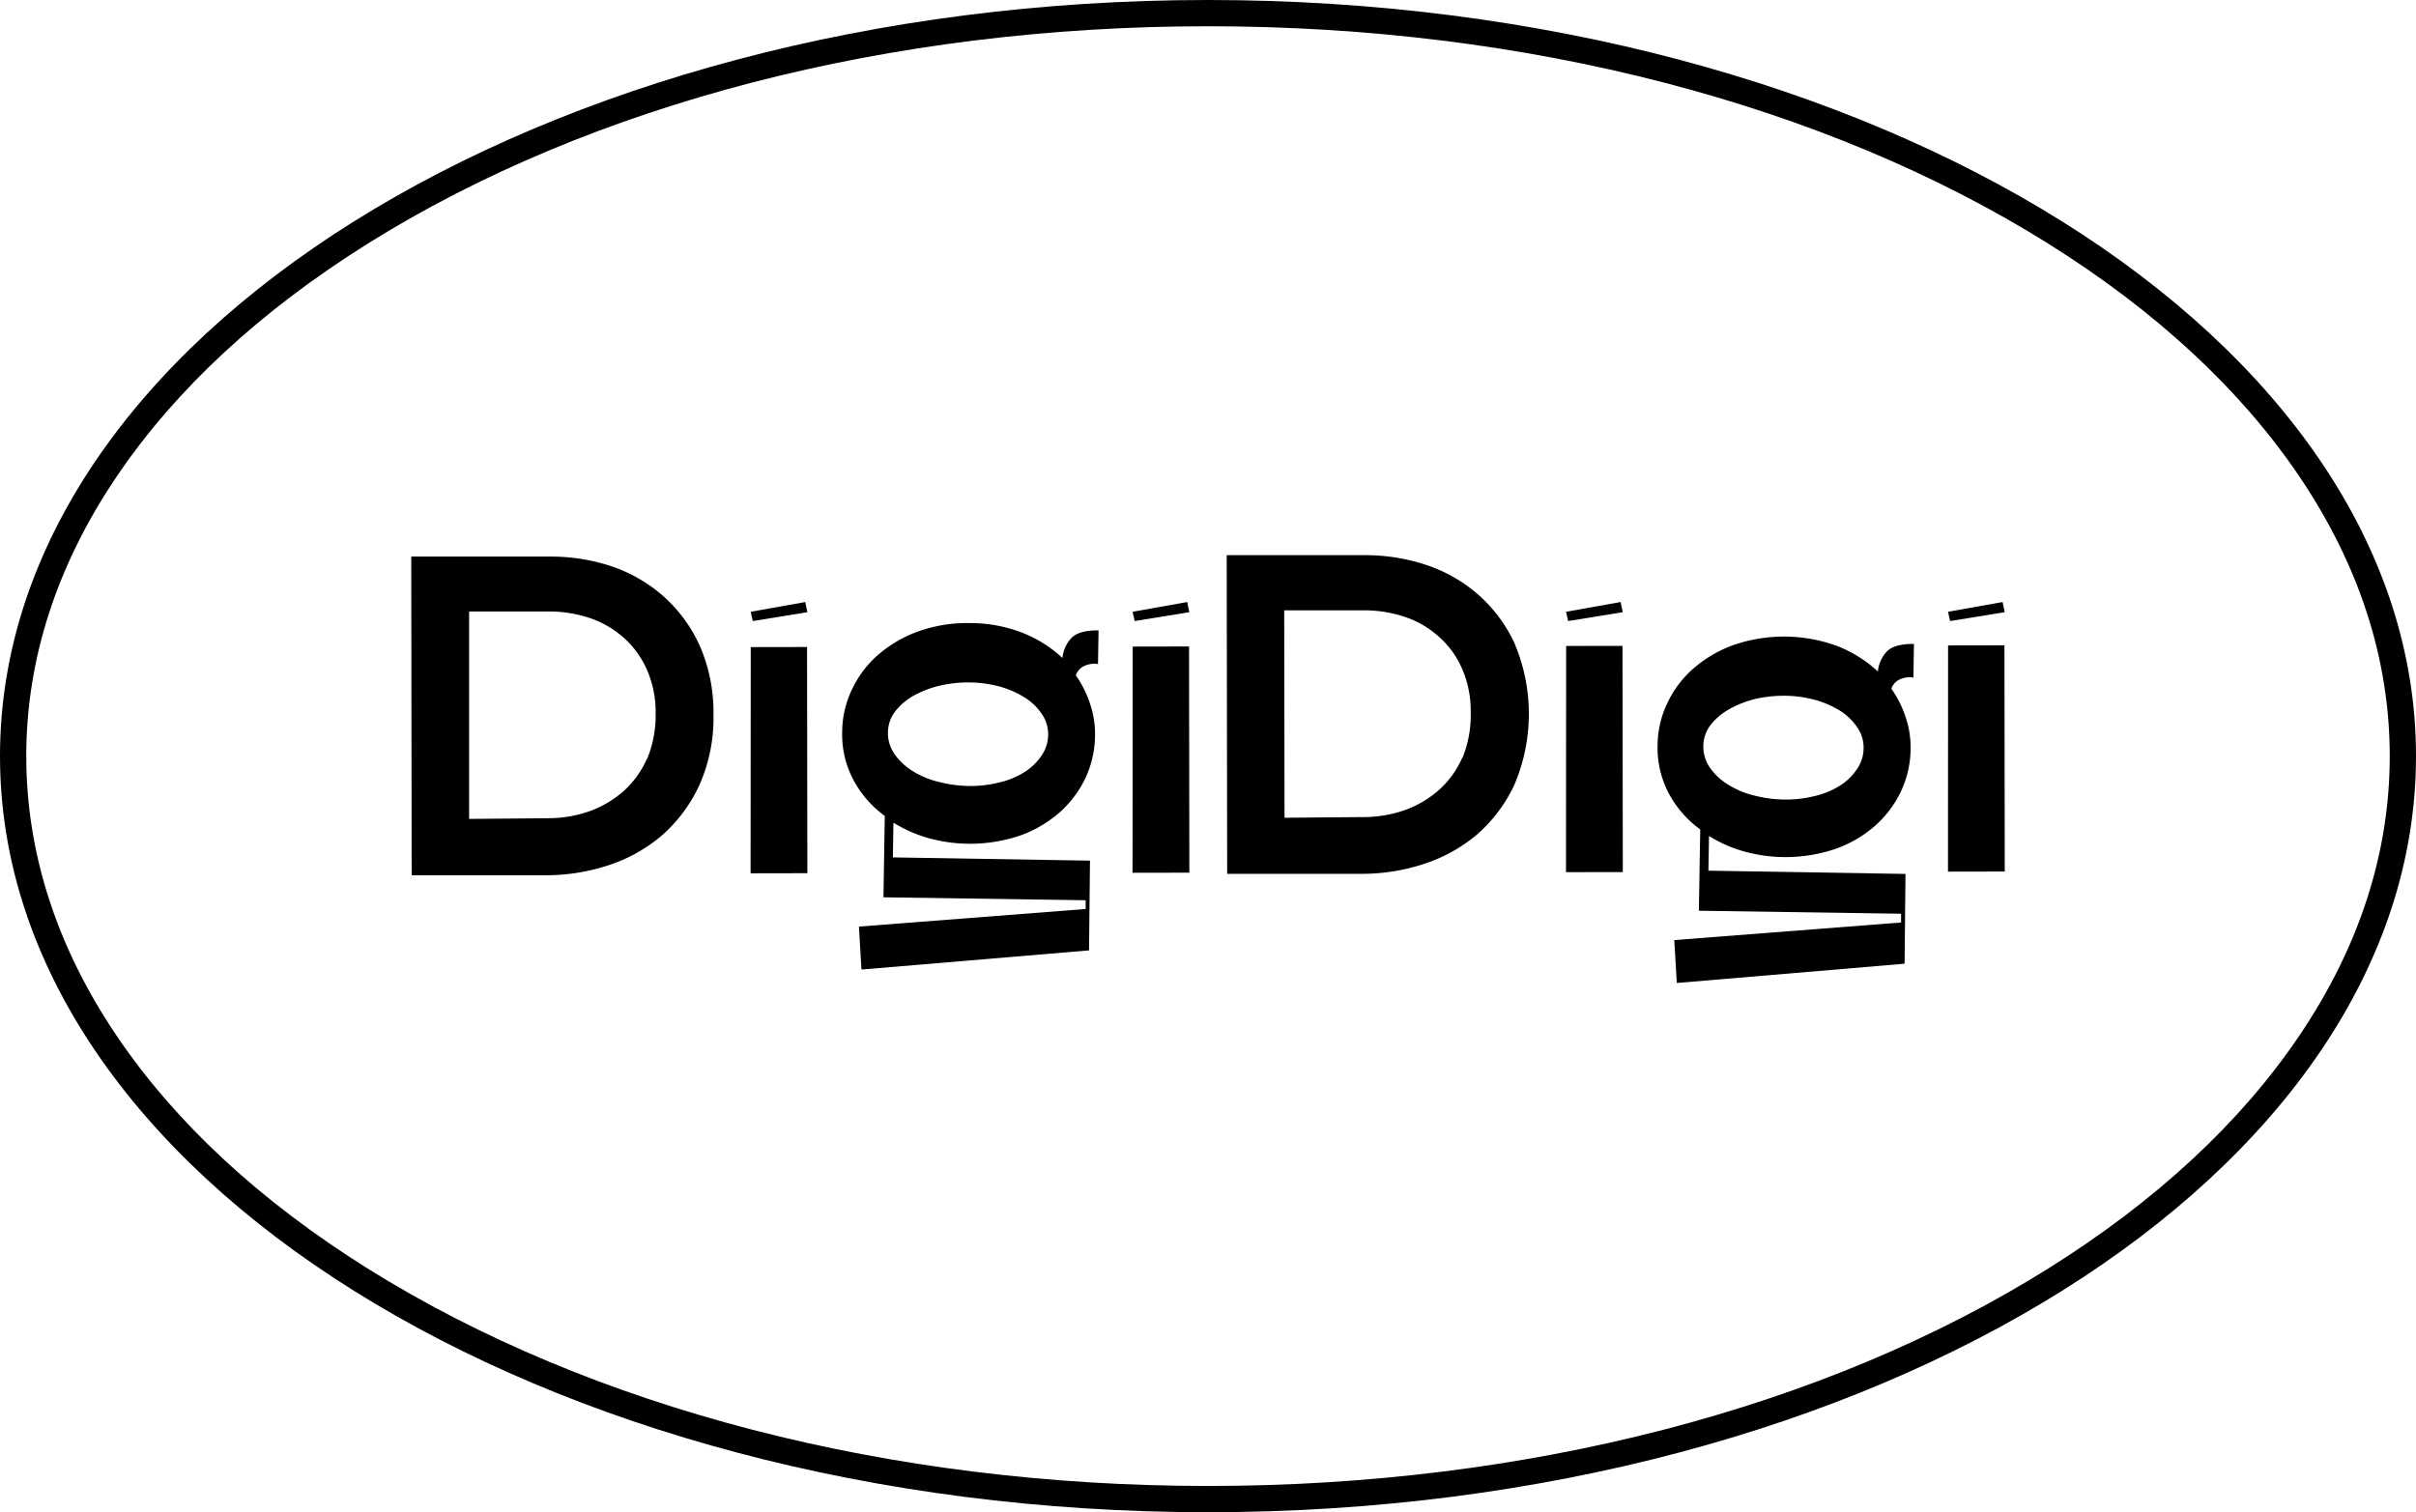
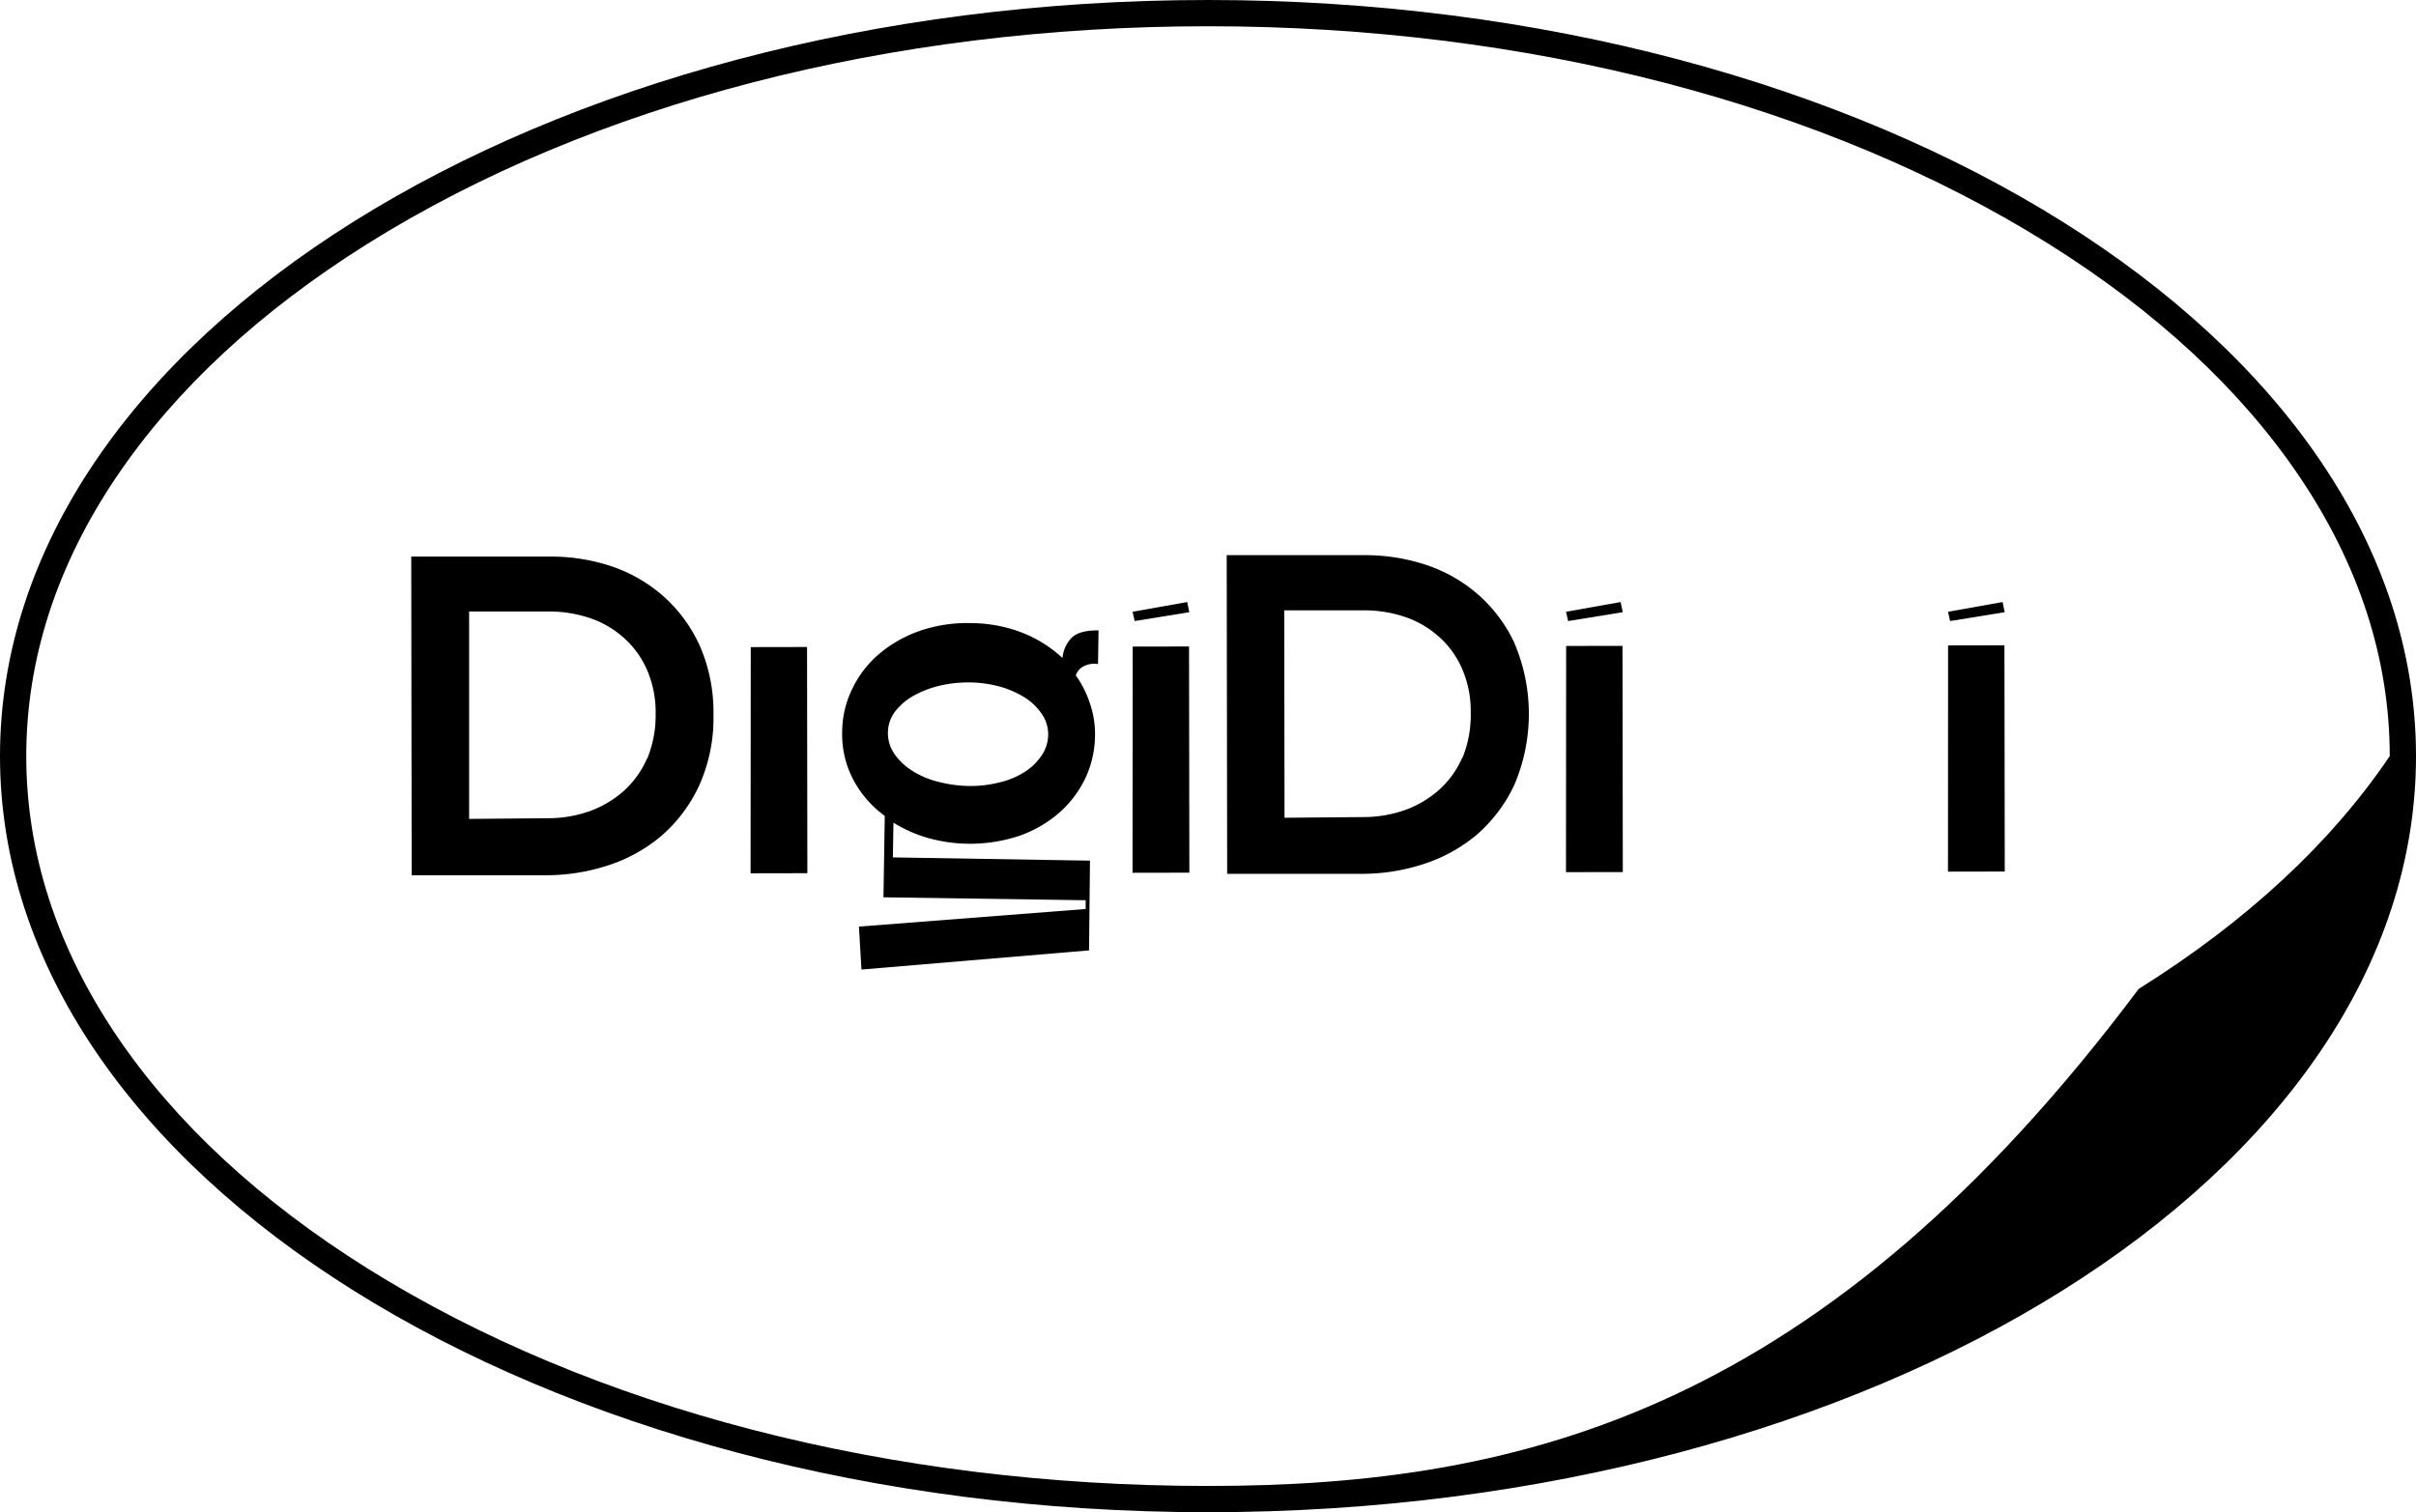
<svg xmlns="http://www.w3.org/2000/svg" viewBox="0 0 460 288">
  <title>logotype</title>
  <g id="Слой_2" data-name="Слой 2">
    <g id="Слой_2-2" data-name="Слой 2">
-       <path d="M230,5c60.51,0,117.32,14.71,160,41.41,20.53,12.86,36.61,27.77,47.8,44.34C449.21,107.66,455,125.58,455,144s-5.79,36.34-17.22,53.25c-11.19,16.57-27.27,31.48-47.8,44.34C347.32,268.29,290.51,283,230,283S112.68,268.29,70,241.59c-20.53-12.86-36.61-27.77-47.8-44.34C10.79,180.34,5,162.42,5,144s5.79-36.34,17.22-53.25C33.41,74.18,49.49,59.27,70,46.41,112.68,19.71,169.49,5,230,5m0-5C103,0,0,64.47,0,144S103,288,230,288s230-64.47,230-144S357,0,230,0Z" />
+       <path d="M230,5c60.51,0,117.32,14.71,160,41.41,20.53,12.86,36.61,27.77,47.8,44.34C449.21,107.66,455,125.58,455,144c-11.19,16.57-27.27,31.48-47.8,44.34C347.32,268.29,290.51,283,230,283S112.68,268.29,70,241.59c-20.53-12.86-36.61-27.77-47.8-44.34C10.79,180.34,5,162.42,5,144s5.79-36.34,17.22-53.25C33.41,74.18,49.49,59.27,70,46.41,112.68,19.71,169.49,5,230,5m0-5C103,0,0,64.47,0,144S103,288,230,288s230-64.47,230-144S357,0,230,0Z" />
      <path d="M133.16,122.82a28.18,28.18,0,0,0-7-9.4,29,29,0,0,0-9.88-5.62A36.6,36.6,0,0,0,104.84,106L78.3,106l.08,60.69,25.75,0a38,38,0,0,0,11.56-1.85,30,30,0,0,0,10.19-5.61,28.54,28.54,0,0,0,7.21-9.57,31.1,31.1,0,0,0,2.75-13.54A31.42,31.42,0,0,0,133.16,122.82Zm-10,21.71a17.94,17.94,0,0,1-4.48,6.18,20.16,20.16,0,0,1-6.53,3.82,23.78,23.78,0,0,1-7.83,1.3l-15,.13,0-39.5,15.23,0a24.11,24.11,0,0,1,7.29,1.1,18.55,18.55,0,0,1,6.5,3.54,17.54,17.54,0,0,1,4.68,6.1,20.16,20.16,0,0,1,1.81,8.76A21.54,21.54,0,0,1,123.21,144.53Z" />
      <polygon points="153.66 123.22 142.94 123.24 142.91 166.32 153.72 166.3 153.66 123.22" />
      <polygon points="226.39 123.12 215.66 123.14 215.63 166.22 226.45 166.2 226.39 123.12" />
      <path d="M288.41,122.61a28.19,28.19,0,0,0-7-9.4,29,29,0,0,0-9.89-5.63,36.84,36.84,0,0,0-11.42-1.85l-26.54,0,.09,60.69,25.75,0A37.69,37.69,0,0,0,271,164.57,30.05,30.05,0,0,0,281.14,159a28.58,28.58,0,0,0,7.2-9.56,34.4,34.4,0,0,0,.07-26.79Zm-10,21.7a17.94,17.94,0,0,1-4.48,6.18,20.16,20.16,0,0,1-6.53,3.82,23.78,23.78,0,0,1-7.83,1.3l-15,.13-.06-39.5,15.23,0a24.11,24.11,0,0,1,7.29,1.1,18.33,18.33,0,0,1,6.5,3.55,17.24,17.24,0,0,1,4.68,6.1,20.1,20.1,0,0,1,1.81,8.76A21.52,21.52,0,0,1,278.46,144.31Z" />
      <polygon points="308.92 123.01 298.19 123.02 298.16 166.1 308.98 166.09 308.92 123.01" />
      <polygon points="381.64 122.9 370.91 122.92 370.89 166 381.7 165.98 381.64 122.9" />
-       <path d="M364.31,129.05l.1-6.42c-2.54,0-4.29.47-5.25,1.54a6.54,6.54,0,0,0-1.62,3.71,24.49,24.49,0,0,0-7.54-4.77,29.47,29.47,0,0,0-19.67-.36,23.87,23.87,0,0,0-7.73,4.41,20,20,0,0,0-5.09,6.63,18.87,18.87,0,0,0-1.91,8.1,18.58,18.58,0,0,0,2.06,9.07,20.16,20.16,0,0,0,6.06,7l-.26,15.49,38.5.57,0,1.67-43.18,3.35.48,8.17,43.37-3.67.17-17.1-37.52-.62.11-6.6a25.77,25.77,0,0,0,6.41,2.86,29.58,29.58,0,0,0,17.43-.33,23.15,23.15,0,0,0,7.66-4.37,20.69,20.69,0,0,0,5-6.56,19.22,19.22,0,0,0,1.88-8.17,17.75,17.75,0,0,0-.92-6,20.45,20.45,0,0,0-2.74-5.49,3.14,3.14,0,0,1,1.12-1.5A4.38,4.38,0,0,1,364.31,129.05Zm-10.82,17.53a10.75,10.75,0,0,1-3.28,3.11,15.67,15.67,0,0,1-4.83,1.95,22.65,22.65,0,0,1-5.7.63,24.22,24.22,0,0,1-5.91-.82,16.58,16.58,0,0,1-4.9-2.12,11.36,11.36,0,0,1-3.36-3.21,7.1,7.1,0,0,1-1.2-4.09,6.71,6.71,0,0,1,1.33-3.89,11.8,11.8,0,0,1,3.47-3,19.52,19.52,0,0,1,5-2,24.37,24.37,0,0,1,5.92-.63,22.46,22.46,0,0,1,5.69.82,18.53,18.53,0,0,1,4.75,2.11,11.07,11.07,0,0,1,3.18,3.14,6.6,6.6,0,0,1,1.17,3.94A7,7,0,0,1,353.49,146.58Z" />
      <path d="M209.06,126.47l.1-6.42c-2.54,0-4.29.47-5.25,1.55a6.45,6.45,0,0,0-1.62,3.71,24.35,24.35,0,0,0-7.55-4.77,27.4,27.4,0,0,0-9.8-1.87,27.72,27.72,0,0,0-9.87,1.5,24.27,24.27,0,0,0-7.73,4.41,20.07,20.07,0,0,0-5.08,6.63,18.8,18.8,0,0,0-1.91,8.1,18.5,18.5,0,0,0,2.06,9.08,20.21,20.21,0,0,0,6.05,7l-.25,15.5,38.5.56,0,1.67-43.17,3.35.48,8.18L207.35,181l.18-17.09L170,163.29l.11-6.61a26.4,26.4,0,0,0,6.42,2.87,29.8,29.8,0,0,0,17.43-.33,23.22,23.22,0,0,0,7.65-4.38,20.54,20.54,0,0,0,5-6.55,19.45,19.45,0,0,0,1.88-8.18,17.9,17.9,0,0,0-.92-6,20.16,20.16,0,0,0-2.74-5.49,3.21,3.21,0,0,1,1.12-1.51A4.43,4.43,0,0,1,209.06,126.47ZM198.24,144a10.84,10.84,0,0,1-3.28,3.1,15.43,15.43,0,0,1-4.83,1.95,22.23,22.23,0,0,1-5.71.64,24.64,24.64,0,0,1-5.9-.83,16.31,16.31,0,0,1-4.9-2.11,11.51,11.51,0,0,1-3.36-3.22,7,7,0,0,1-1.2-4.08,6.72,6.72,0,0,1,1.33-3.9,11.78,11.78,0,0,1,3.46-3,20,20,0,0,1,5-1.95,24.51,24.51,0,0,1,5.93-.63,22.92,22.92,0,0,1,5.69.82,18.54,18.54,0,0,1,4.75,2.12,10.92,10.92,0,0,1,3.18,3.13,6.79,6.79,0,0,1,1.17,3.94A7.15,7.15,0,0,1,198.24,144Z" />
-       <polygon points="143.33 118.28 153.72 116.59 153.32 114.66 142.93 116.51 143.33 118.28" />
      <polygon points="216.04 118.28 226.44 116.59 226.04 114.66 215.64 116.51 216.04 118.28" />
      <polygon points="298.57 118.28 308.97 116.59 308.56 114.66 298.17 116.51 298.57 118.28" />
      <polygon points="371.3 118.28 381.69 116.59 381.29 114.66 370.9 116.51 371.3 118.28" />
    </g>
  </g>
</svg>